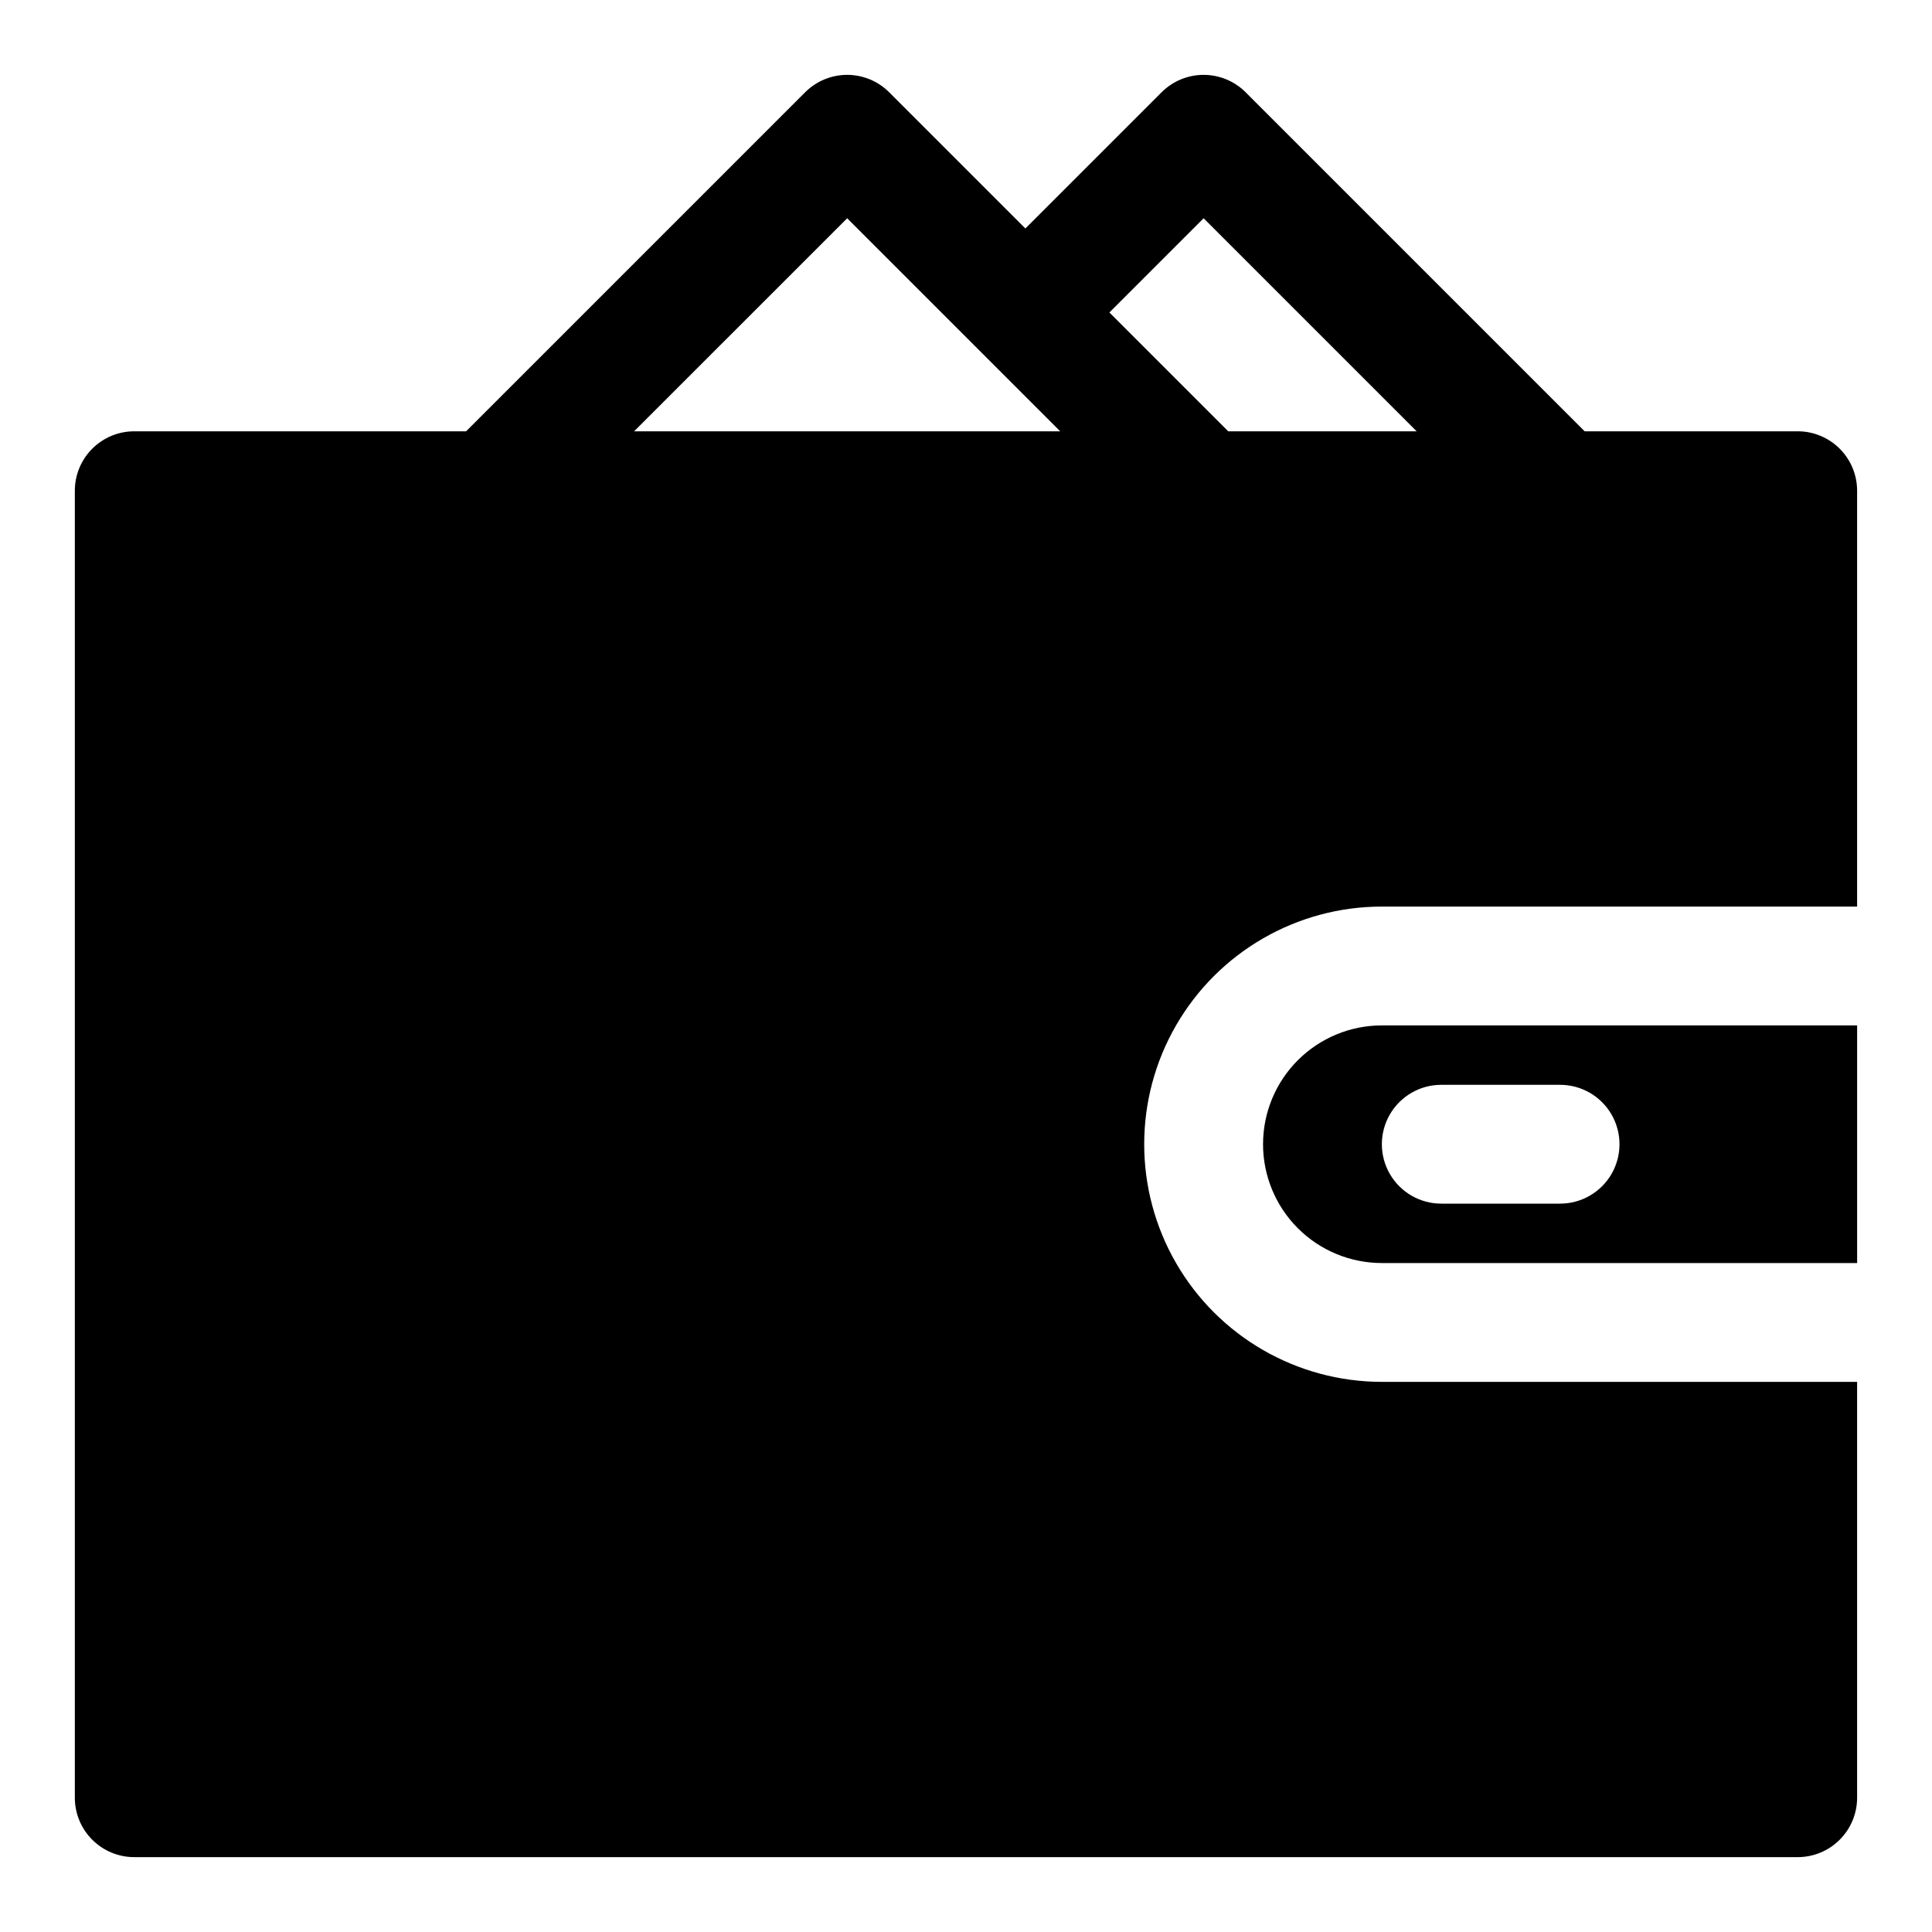
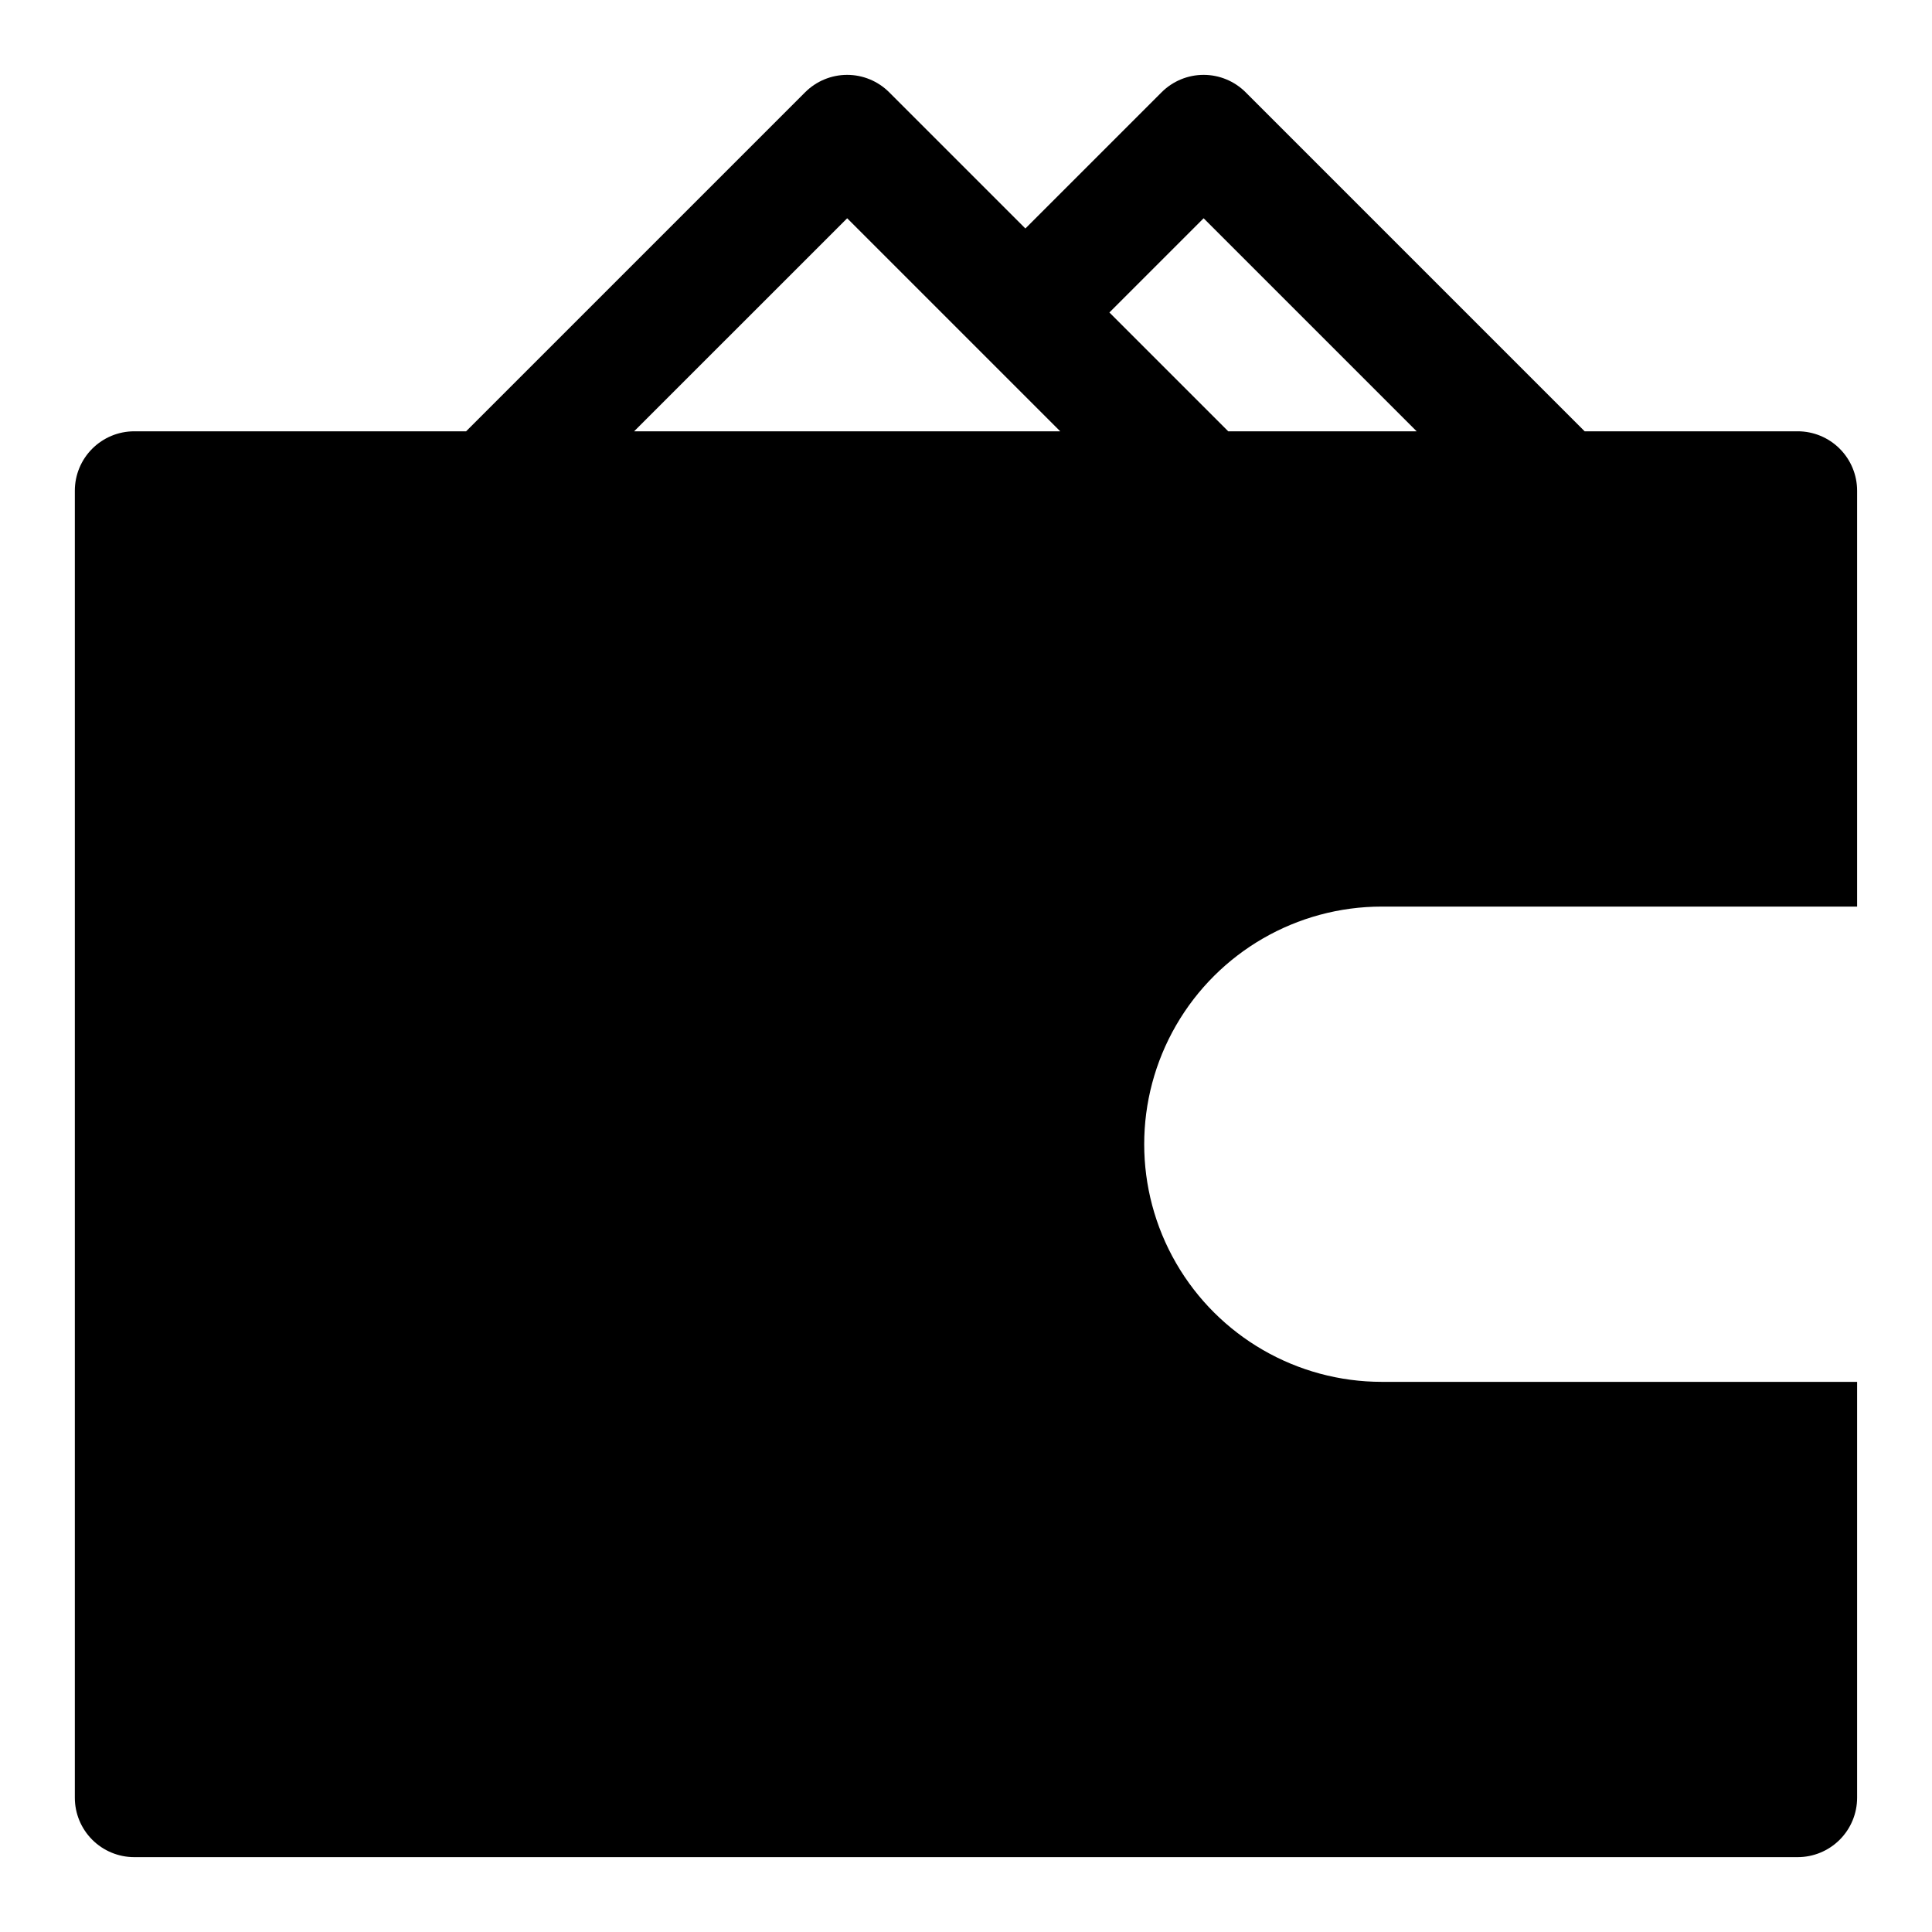
<svg xmlns="http://www.w3.org/2000/svg" fill="#000000" width="800px" height="800px" version="1.1" viewBox="144 144 512 512">
  <g>
-     <path d="m478.72 447.23c0 8.352 3.316 16.359 9.223 22.266s13.914 9.223 22.266 9.223h125.95v-62.977h-125.95c-8.352 0-16.359 3.316-22.266 9.223s-9.223 13.914-9.223 22.266zm47.23-15.742h31.488c5.625 0 10.824 3 13.637 7.871s2.812 10.871 0 15.742c-2.812 4.871-8.012 7.875-13.637 7.875h-31.488c-5.625 0-10.82-3.004-13.633-7.875-2.812-4.871-2.812-10.871 0-15.742s8.008-7.871 13.633-7.871z" />
    <path d="m620.41 258.3h-56.457l-89.852-89.852c-2.953-2.949-6.957-4.609-11.129-4.609-4.176 0-8.18 1.66-11.133 4.609l-36.102 36.102-36.102-36.102c-2.953-2.949-6.957-4.609-11.129-4.609-4.176 0-8.18 1.66-11.133 4.609l-89.852 89.852h-87.945c-4.176 0-8.18 1.66-11.133 4.613-2.953 2.953-4.613 6.957-4.613 11.133v346.37c0 4.176 1.66 8.18 4.613 11.133s6.957 4.613 11.133 4.613h440.83c4.176 0 8.18-1.66 11.133-4.613s4.613-6.957 4.613-11.133v-110.21h-125.95c-22.5 0-43.289-12.004-54.539-31.488s-11.25-43.492 0-62.977c11.25-19.484 32.039-31.488 54.539-31.488h125.95v-110.21c0-4.176-1.66-8.18-4.613-11.133-2.953-2.953-6.957-4.613-11.133-4.613zm-308.36 0 56.461-56.457 56.457 56.457zm157.44 0-31.488-31.488 24.973-24.969 56.457 56.457z" />
  </g>
</svg>